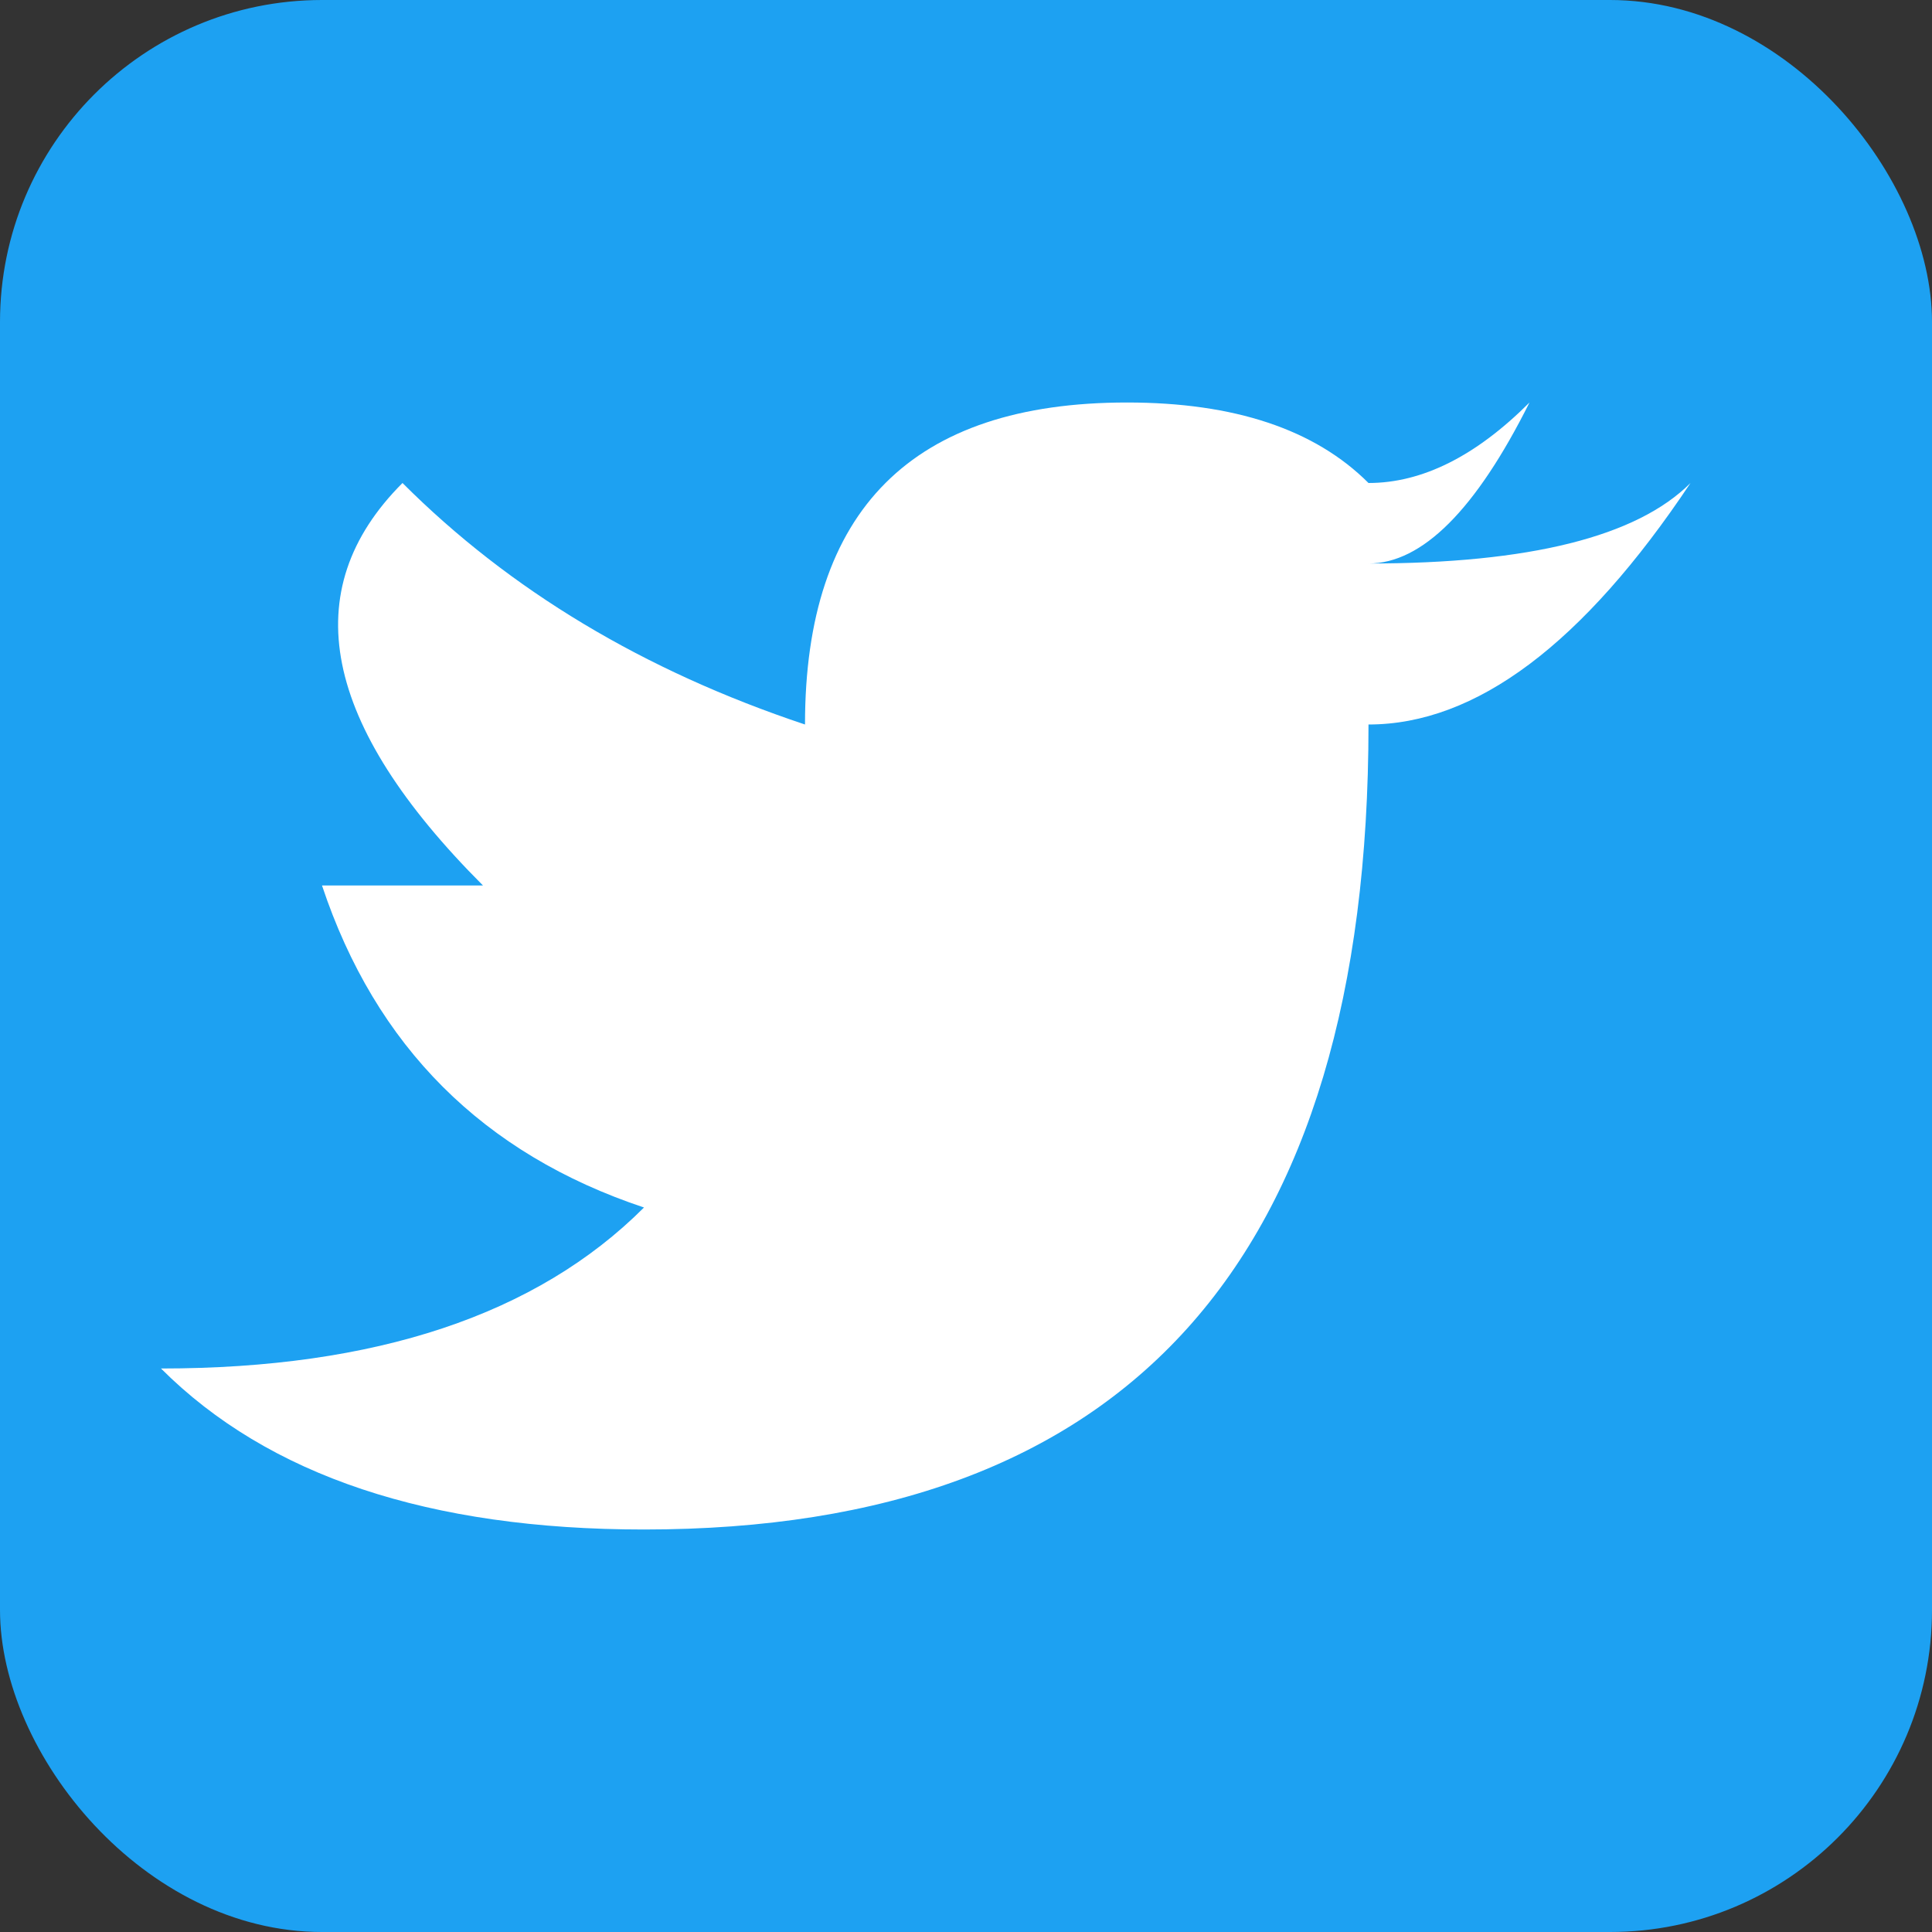
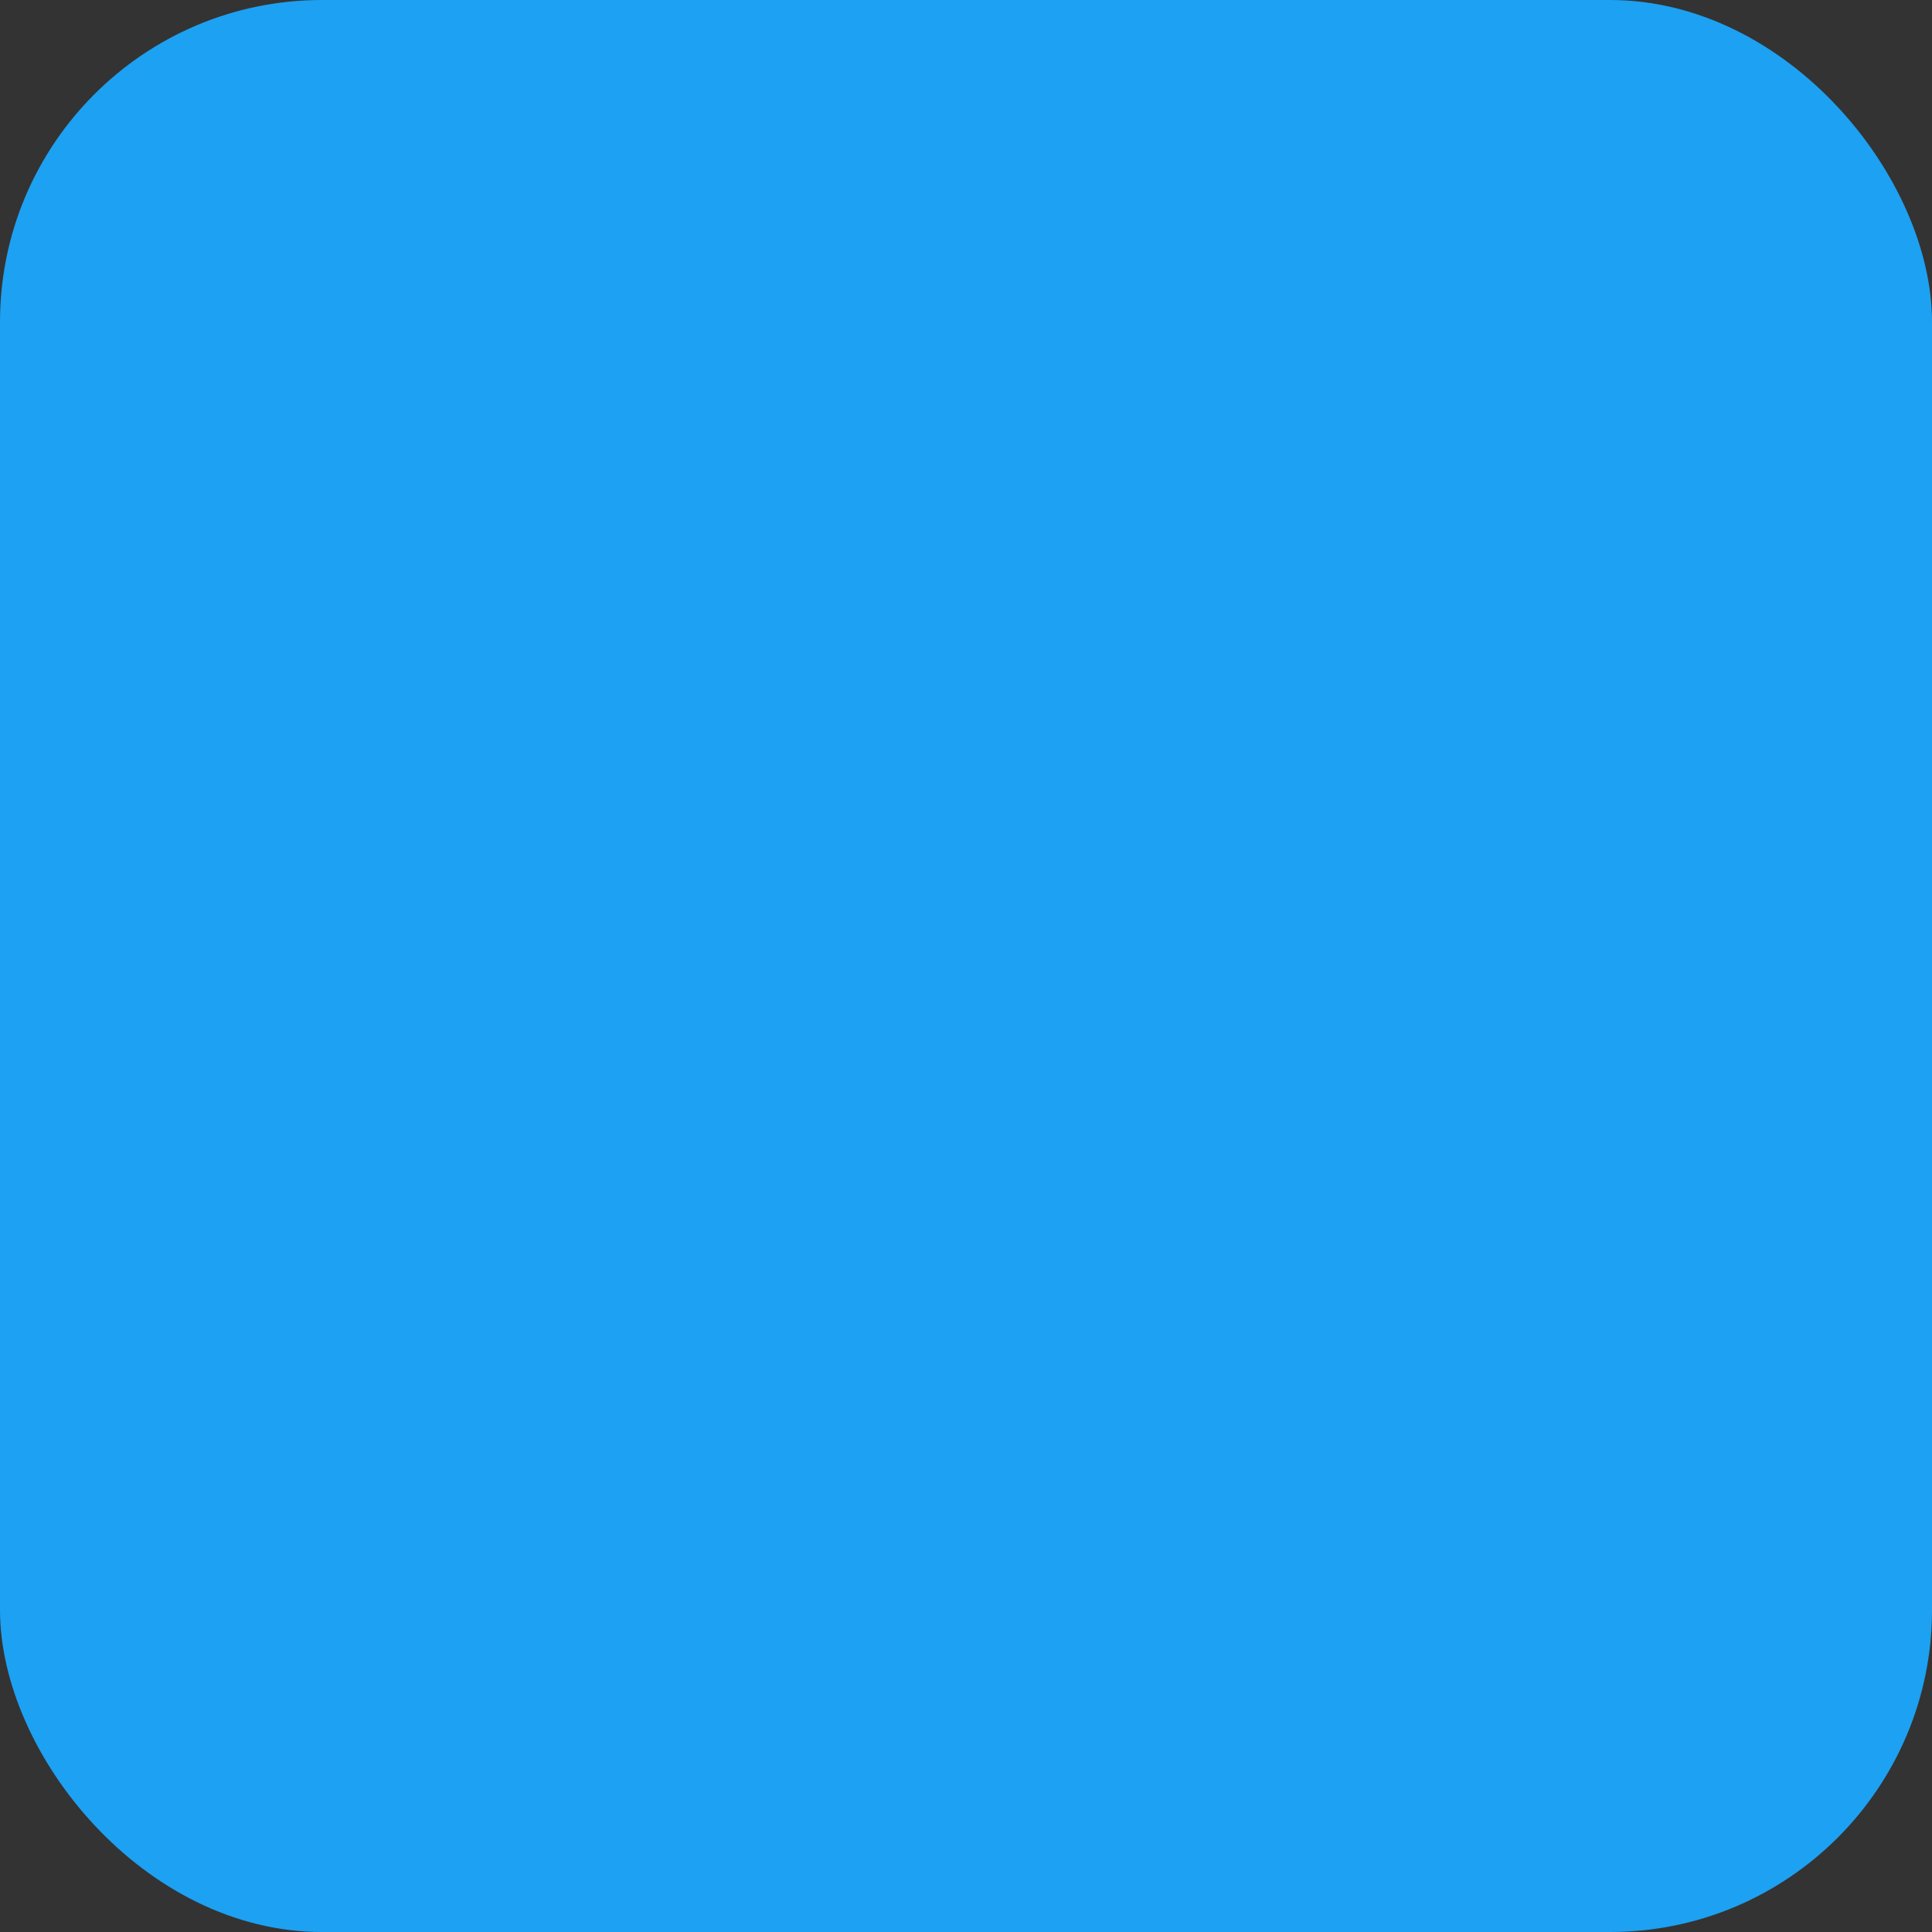
<svg xmlns="http://www.w3.org/2000/svg" width="24" height="24" viewBox="0 0 24 24" fill="none">
  <rect x="0" y="0" width="24" height="24" fill="#333333" stroke="none" />
  <rect width="24" height="24" rx="4" fill="#1da1f2" />
-   <path d="M8 19 Q4 19 2 17 Q6 17 8 15 Q5 14 4 11 Q5 11 6 11 Q3 8 5 6 Q7 8 10 9 Q10 5 14 5 Q16 5 17 6 Q18 6 19 5 Q18 7 17 7 Q20 7 21 6 Q19 9 17 9 Q17 19 8 19 Z" fill="white" />
</svg>